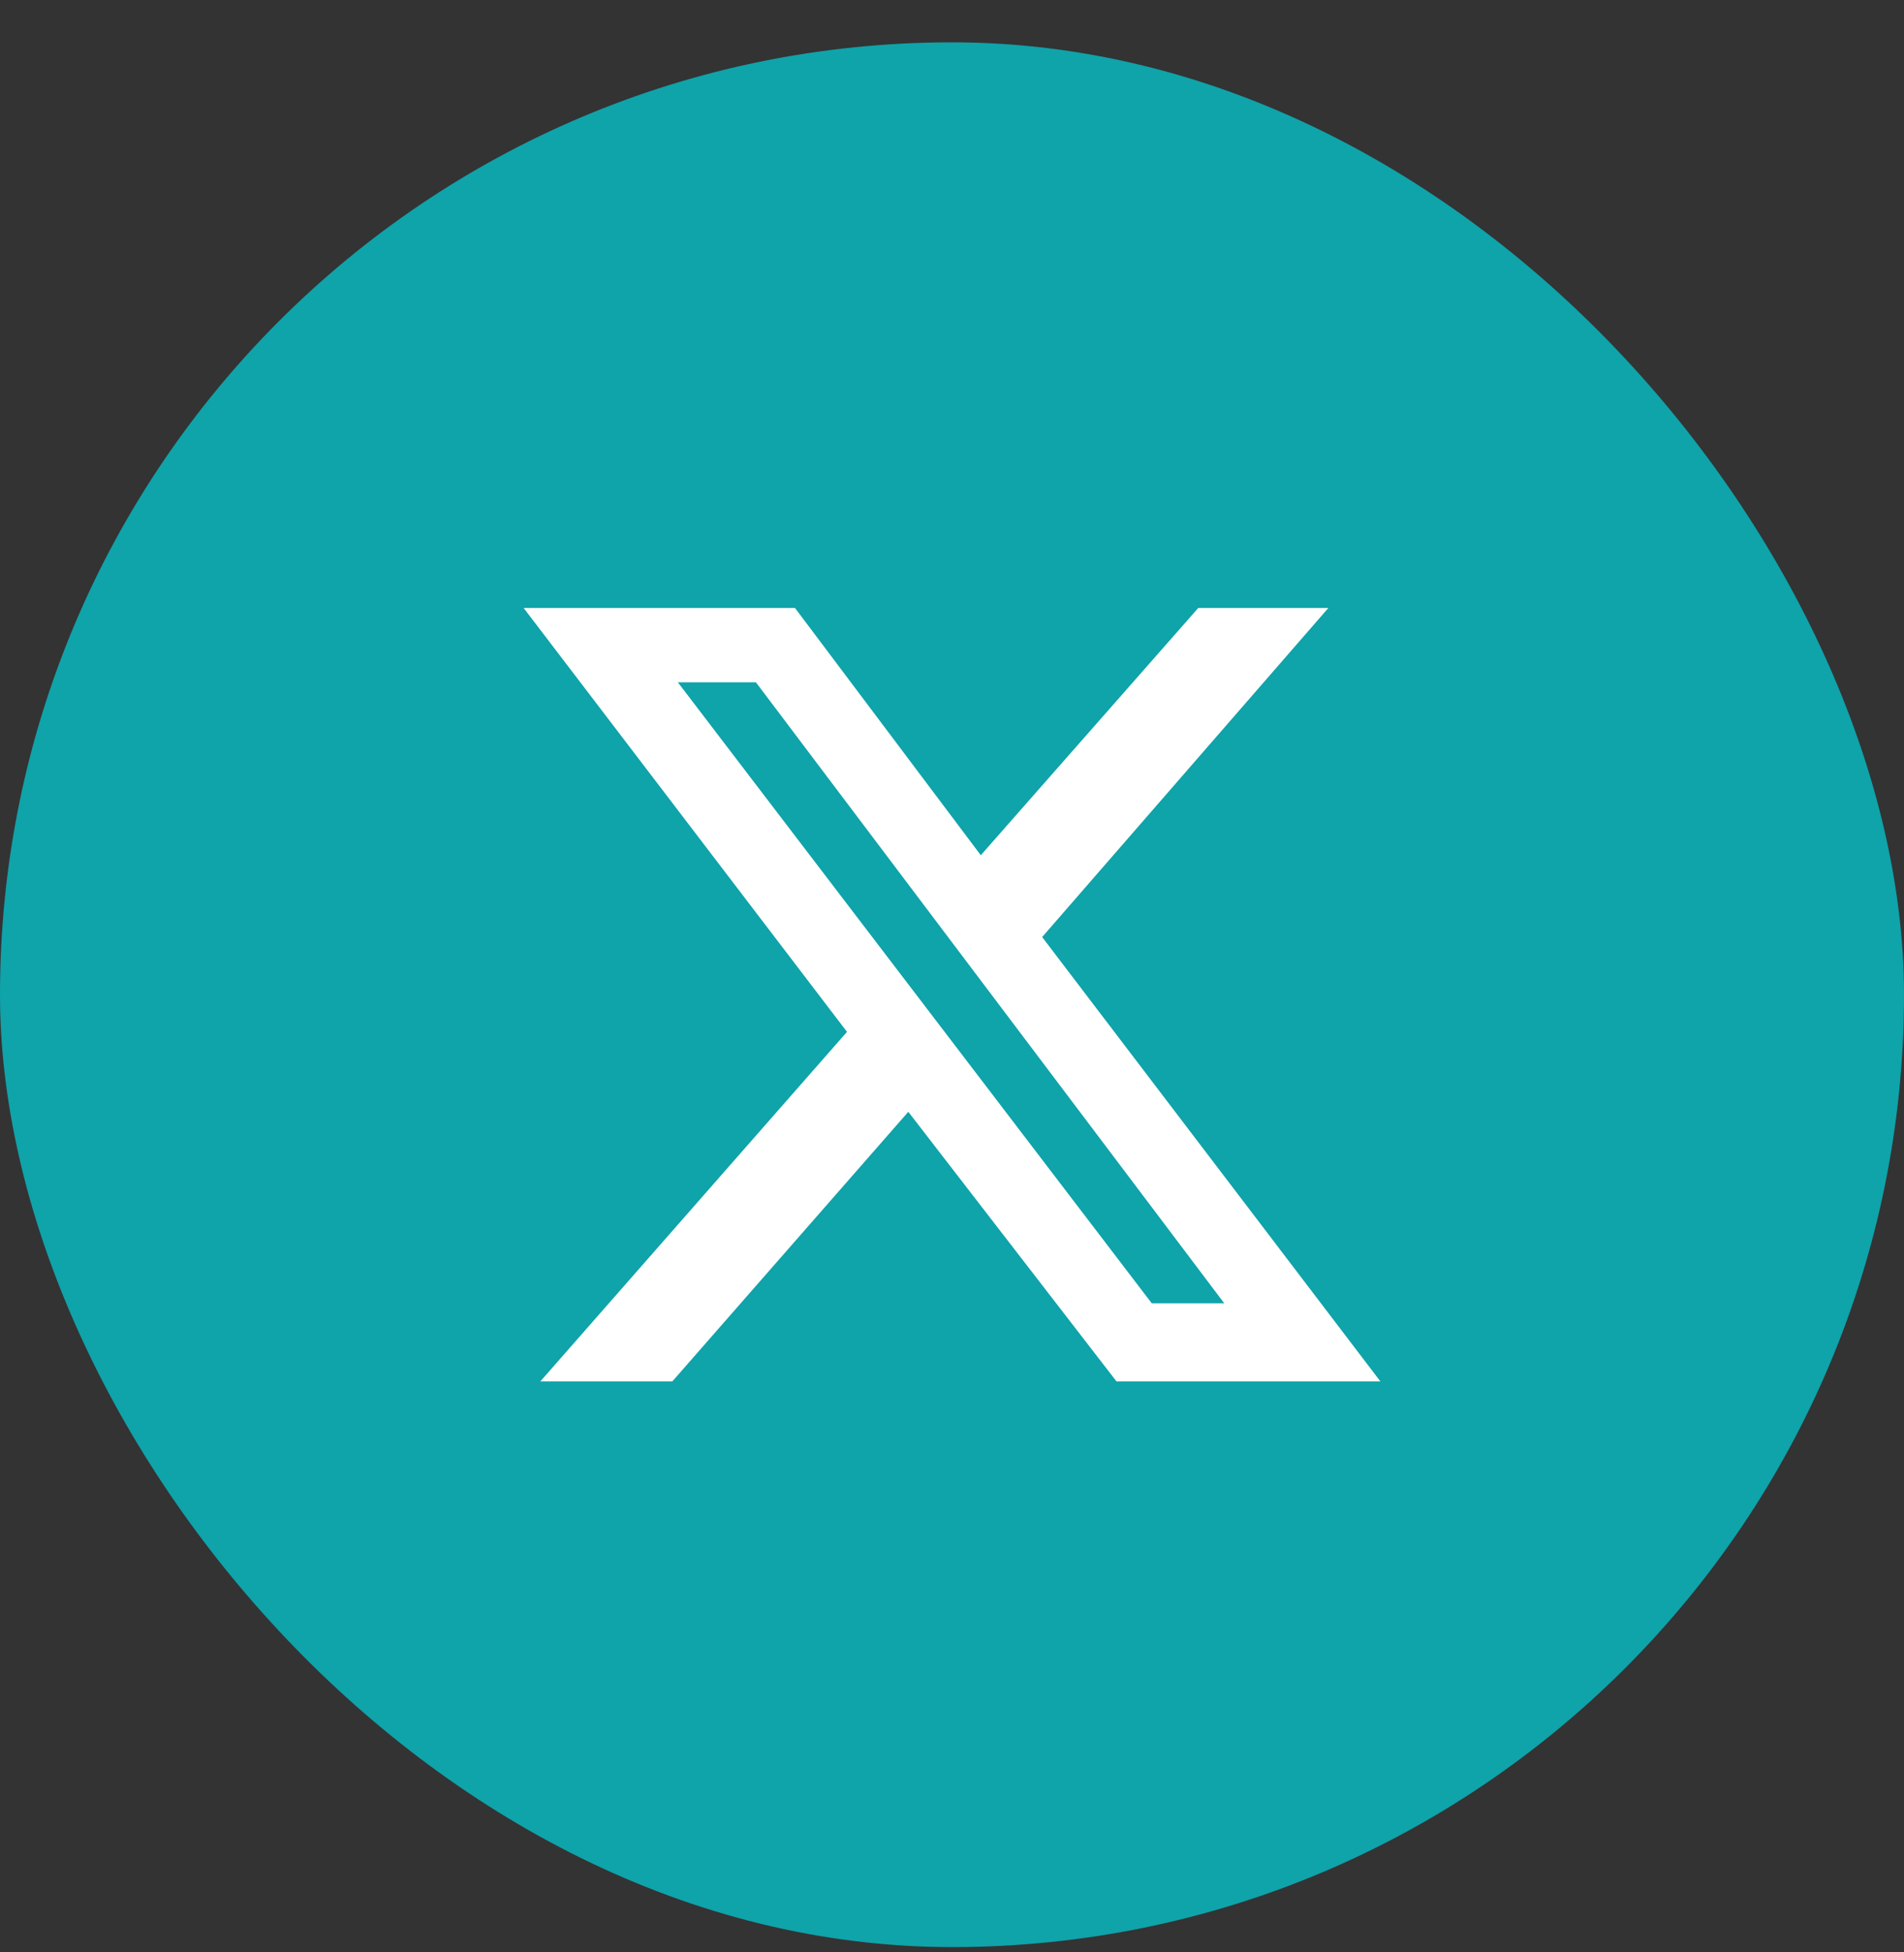
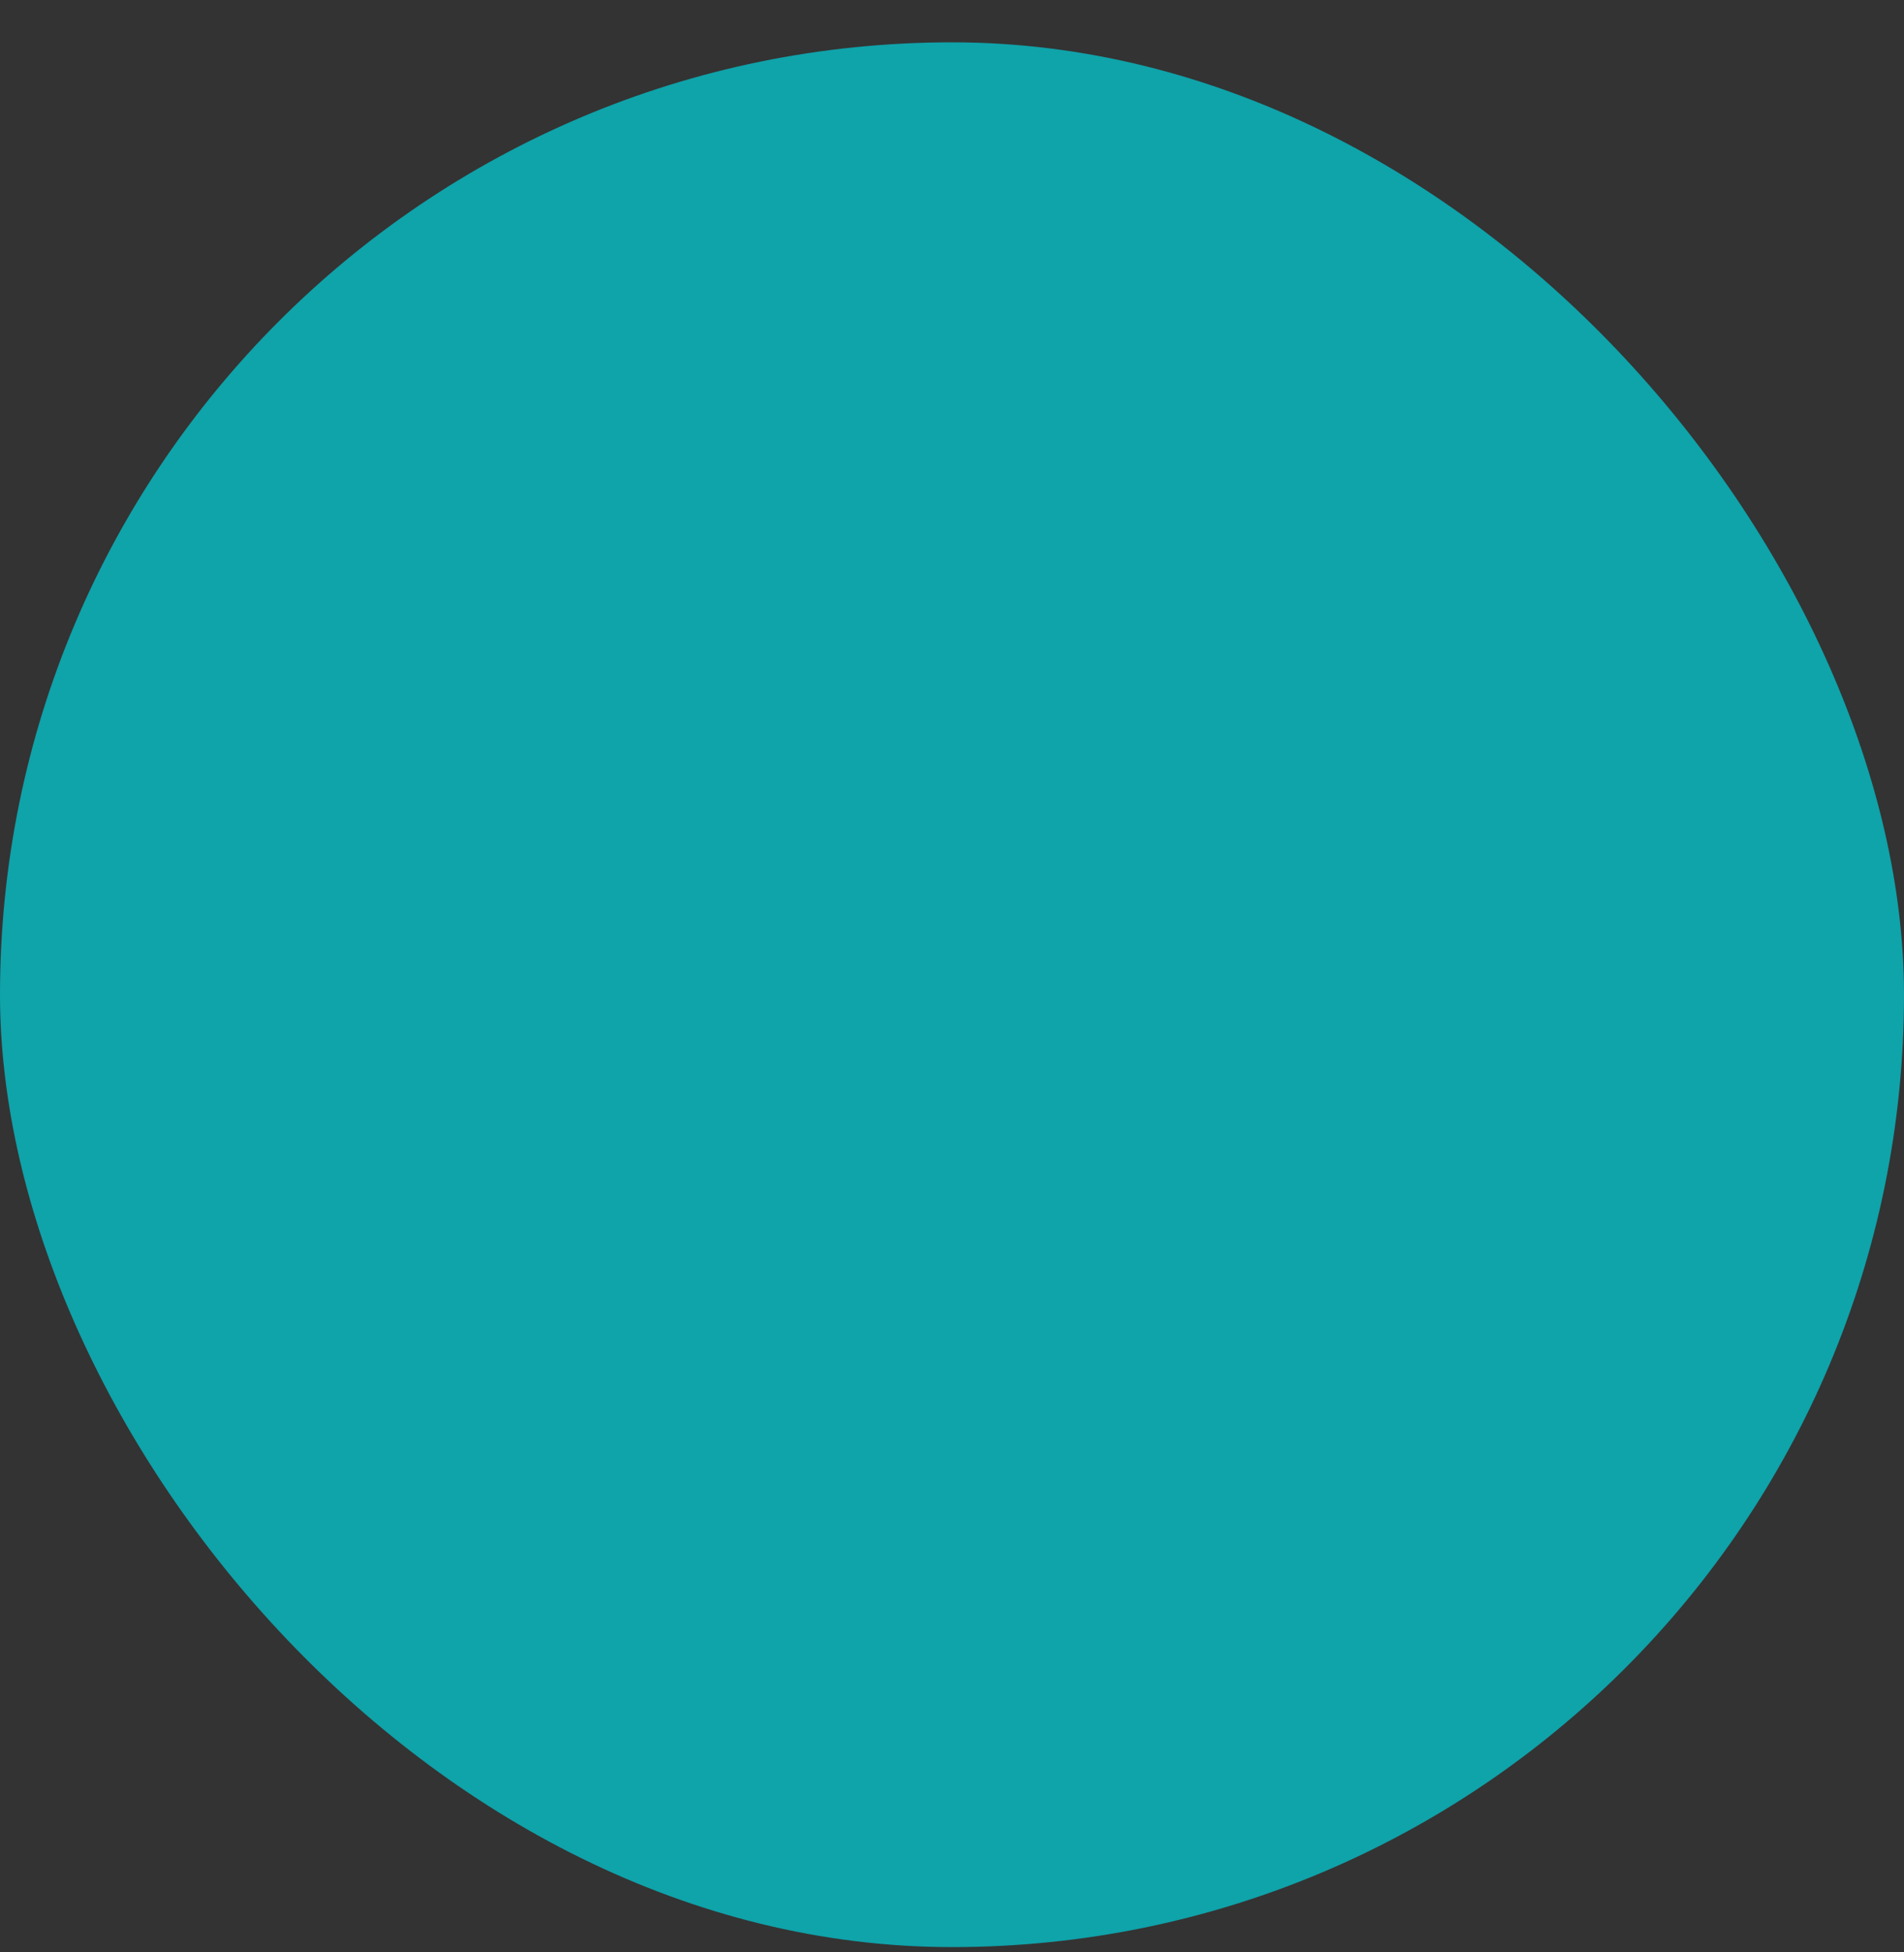
<svg xmlns="http://www.w3.org/2000/svg" width="40" height="41" viewBox="0 0 40 41" fill="none">
  <rect x="0" y="0" width="40" height="41" fill="#333333" stroke="none" />
  <rect y="0.889" width="40" height="40" rx="20" fill="#0FA3AA" />
-   <path d="M25.174 12.767H27.907L21.894 19.678L29 29.01H23.456L19.082 23.348L14.124 29.01H11.351L17.794 21.669L11 12.767H16.701L20.605 17.96L25.174 12.767ZM24.197 27.37H25.72L15.881 14.329H14.241L24.197 27.37Z" fill="white" />
</svg>